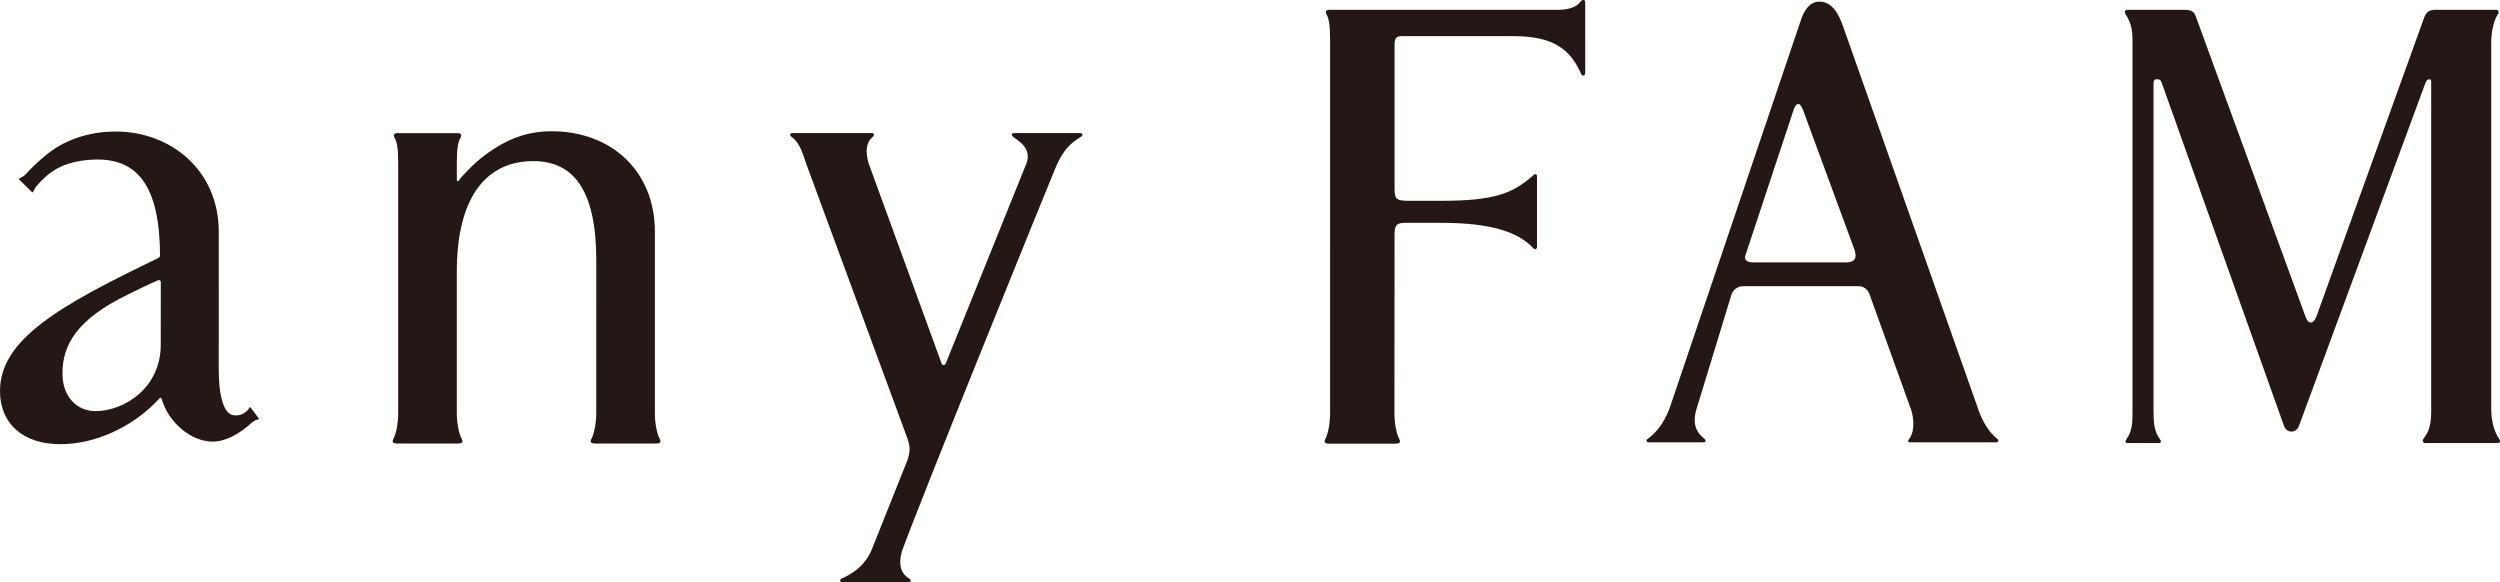
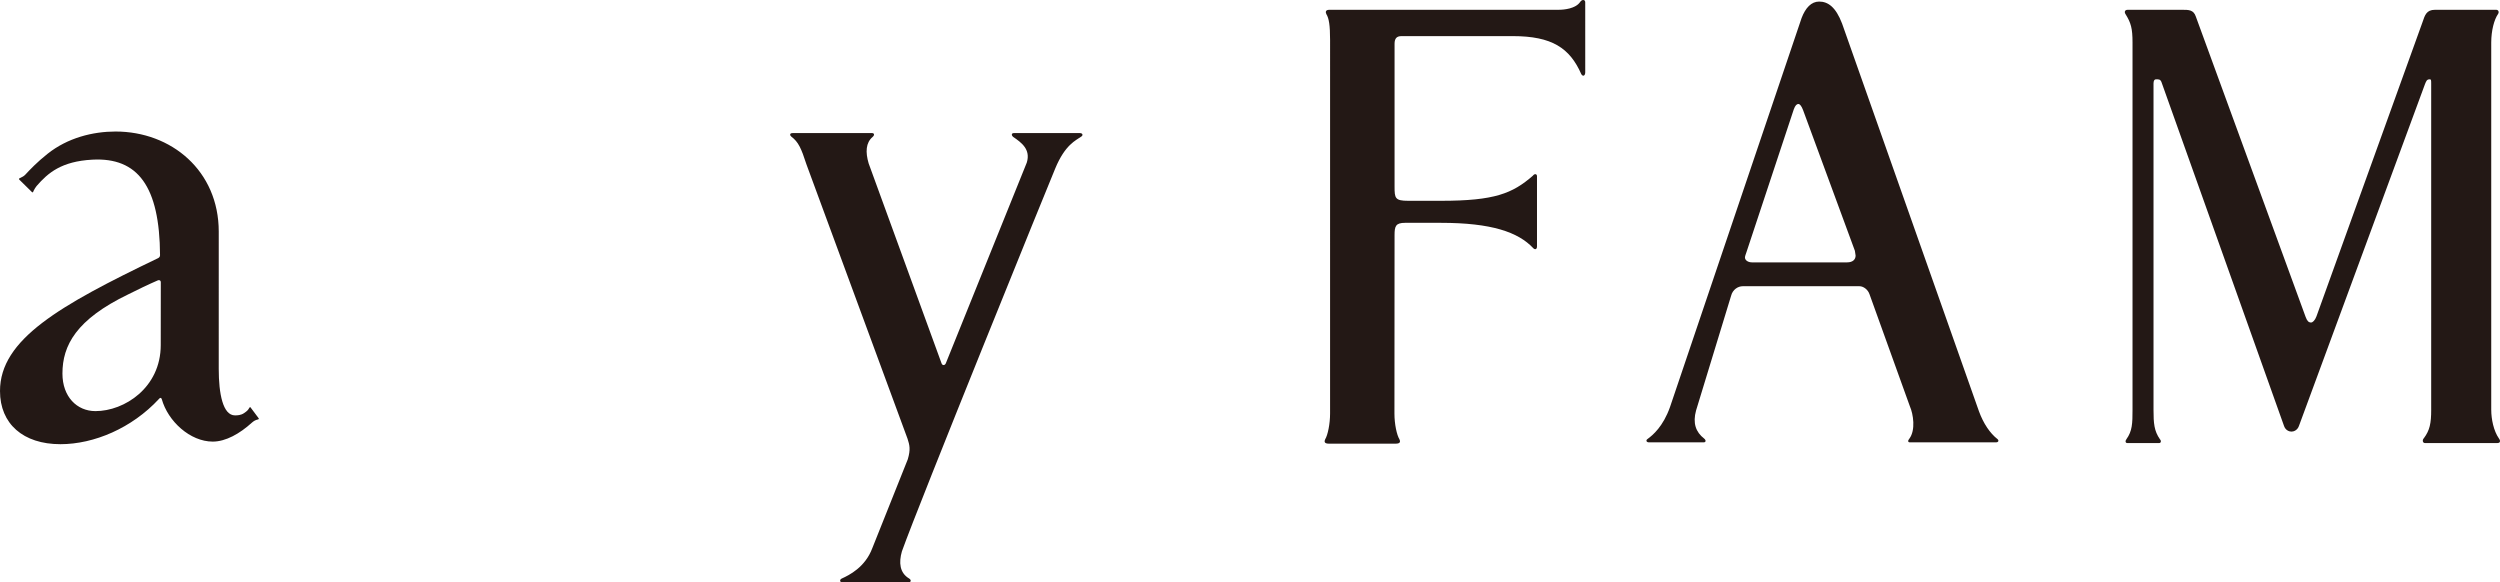
<svg xmlns="http://www.w3.org/2000/svg" id="_イヤー_2" viewBox="0 0 200 46.591">
  <defs>
    <style>.cls-1{fill:#231815;}</style>
  </defs>
  <g id="design">
    <g>
      <g>
-         <path class="cls-1" d="M36.545,33.075c0,.842,.195,1.716,.404,2.055,.061,.122,.139,.351-.297,.351h-4.896c-.436,0-.358-.228-.297-.351,.209-.34,.396-1.242,.396-2.055V13.06c0-1.17-.092-1.721-.302-2.061-.061-.122-.117-.35,.25-.35h4.801c.368,0,.31,.228,.25,.35-.209,.339-.309,.869-.309,2.061v1.304c0,.117,.07,.177,.149,.099,.094-.13,.178-.247,.274-.35,.417-.447,.941-1.044,1.847-1.716,1.753-1.311,3.395-1.897,5.324-1.897,4.731,0,8.251,3.154,8.251,8.035v14.539c0,.842,.191,1.716,.4,2.055,.061,.122,.14,.351-.296,.351h-4.898c-.435,0-.357-.228-.296-.351,.209-.34,.399-1.214,.399-2.055h0l.003-12.259c0-5.629-1.831-7.926-5.04-7.926-3.712,0-6.119,2.815-6.119,8.859v11.326Z" />
        <path class="cls-1" d="M81.099,10.648c-.173,0-.214,.163-.041,.307,.638,.439,1.414,.985,1.085,2.052l-6.481,16.066c-.078,.17-.271,.187-.34-.01l-5.832-15.995c-.264-.903-.228-1.646,.319-2.114,.174-.143,.133-.307-.041-.307h-6.353c-.275,0-.23,.193-.101,.29,.549,.412,.781,.91,1.202,2.215l8.088,21.95c.163,.506,.253,.849,.018,1.643l-2.834,7.099c-.576,1.542-1.852,2.167-2.449,2.439-.192,.087-.157,.296,.028,.307h5.326c.174,0,.24-.186,.041-.307-.769-.454-.837-1.282-.583-2.171,1.301-3.669,11.97-29.955,12.268-30.635,.788-1.907,1.644-2.24,2.103-2.565,.132-.093,.092-.265-.132-.265h-5.292Z" />
        <path class="cls-1" d="M12.803,20.416c-.03-5.511-1.773-7.837-5.413-7.643-2.472,.132-3.55,1.056-4.46,2.106-.066,.081-.189,.262-.247,.394-.037,.104-.049,.155-.131,.09l-1.009-.993c-.041-.057-.034-.091,.073-.132,.172-.073,.313-.164,.407-.264,.393-.421,.929-.991,1.776-1.665,1.611-1.284,3.629-1.787,5.446-1.787,4.455,0,8.255,3.132,8.255,8.013l-.001,10.541v.447c0,1.969,.331,3.708,1.3,3.708,.191,0,.47-.009,.722-.179,.218-.151,.307-.216,.419-.415,.048-.09,.091-.092,.15,.018l.594,.795c.032,.041,.048,.086-.061,.11-.187,.041-.318,.119-.47,.25-.969,.881-2.091,1.518-3.133,1.518-1.808,0-3.586-1.623-4.081-3.404-.044-.124-.132-.128-.223-.008-2.166,2.338-5.199,3.619-7.881,3.619-2.983,0-4.835-1.629-4.835-4.252,0-4.138,4.778-6.85,12.651-10.633,.078-.044,.15-.105,.152-.236Zm-.179,2.014c-.666,.285-1.723,.793-2.37,1.121-4.161,2.01-5.259,4.083-5.259,6.335,0,1.852,1.159,3.003,2.64,3.003,2.324,0,5.224-1.882,5.224-5.283l.005-5.01c.006-.175-.136-.218-.24-.166Z" />
      </g>
      <path class="cls-1" d="M158.316,32.903c.362,.986,.883,1.756,1.483,2.225,.122,.101,.096,.26-.129,.26h-6.877c-.171,0-.182-.137-.041-.3,.506-.683,.318-1.95,.033-2.597l-3.219-8.938c-.124-.387-.494-.655-.805-.655h-9.346c-.376,0-.803,.268-.927,.762l-2.803,9.178c-.274,1-.035,1.72,.651,2.25,.167,.141,.134,.3-.04,.3h-4.38c-.215,0-.258-.171-.124-.26,.447-.325,1.257-1.011,1.809-2.567L144.128,1.441c.313-.821,.781-1.315,1.404-1.315,.694,0,1.325,.418,1.835,1.762l10.949,31.015m-9.868-12.46l-.057-.378-4.146-11.258c-.125-.325-.253-.488-.376-.488-.124,0-.253,.109-.368,.434l-3.781,11.41c-.057,.173-.124,.336-.124,.435,0,.223,.249,.392,.559,.392h7.613c.438,0,.68-.215,.68-.548Z" />
      <path class="cls-1" d="M199.3,32.793c0,.712,.183,1.676,.62,2.293,.125,.165,.121,.358-.131,.358h-5.792c-.191,0-.234-.249-.081-.397,.466-.628,.579-1.189,.579-2.254V6.726c0-.331-.002-.381-.124-.381-.227,0-.272,.143-.373,.387l-10.088,27.359c-.125,.33-.405,.438-.593,.438-.185,0-.47-.108-.589-.438l-9.81-27.524c-.088-.242-.252-.222-.443-.222-.123,0-.193,.117-.193,.336v26.113c0,1.065,.049,1.682,.513,2.346,.126,.129,.084,.305-.059,.305h-2.547c-.163,0-.183-.171-.077-.305,.476-.661,.49-1.281,.49-2.346V3.408c0-1.145-.124-1.578-.566-2.288-.098-.154-.061-.337,.19-.337h4.329c.553,0,.929,0,1.111,.541l8.787,24.038c.123,.334,.246,.438,.437,.438,.12,0,.309-.165,.428-.493L193.806,1.759c.183-.543,.31-.975,.989-.975h4.902c.178,0,.252,.185,.146,.337-.305,.44-.544,1.311-.544,2.288v29.385Z" />
      <path class="cls-1" d="M112.117,2.89c-.356,0-.552,.161-.552,.608V14.928c0,.925,.036,1.136,1.087,1.136h2.637c4.277,0,5.709-.586,7.335-2.002,.153-.203,.336-.15,.336,.04v5.607c0,.256-.168,.277-.294,.149-1.208-1.295-3.36-2.032-7.399-2.032h-2.858c-.749,0-.844,.266-.844,.974l-.009,14.288c0,.841,.188,1.715,.4,2.055,.056,.126,.135,.35-.297,.35h-5.348c-.431,0-.35-.224-.296-.35,.21-.34,.392-1.245,.392-2.055V3.2c0-1.174-.088-1.729-.298-2.069-.058-.124-.112-.348,.247-.348h18.336c.431,0,1.354-.086,1.721-.625,.144-.224,.406-.208,.406,.026V5.789c0,.252-.171,.376-.314,.146-.919-2.09-2.34-3.046-5.49-3.046h-8.9Z" />
    </g>
  </g>
</svg>